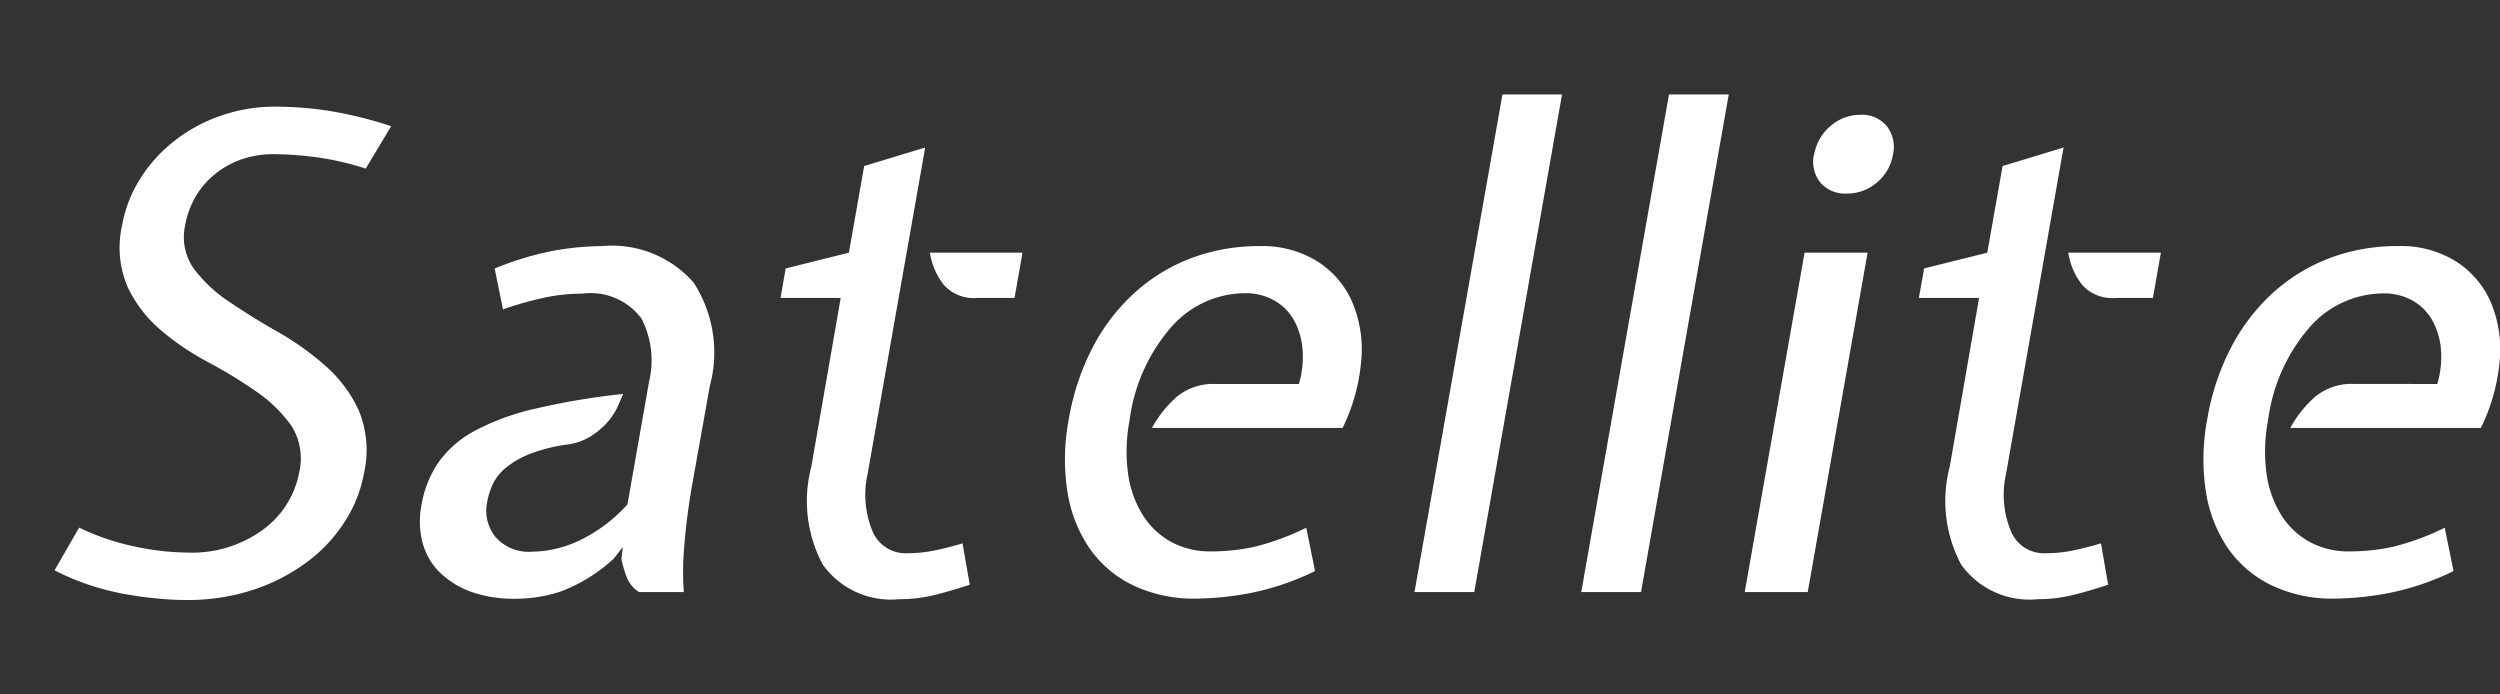
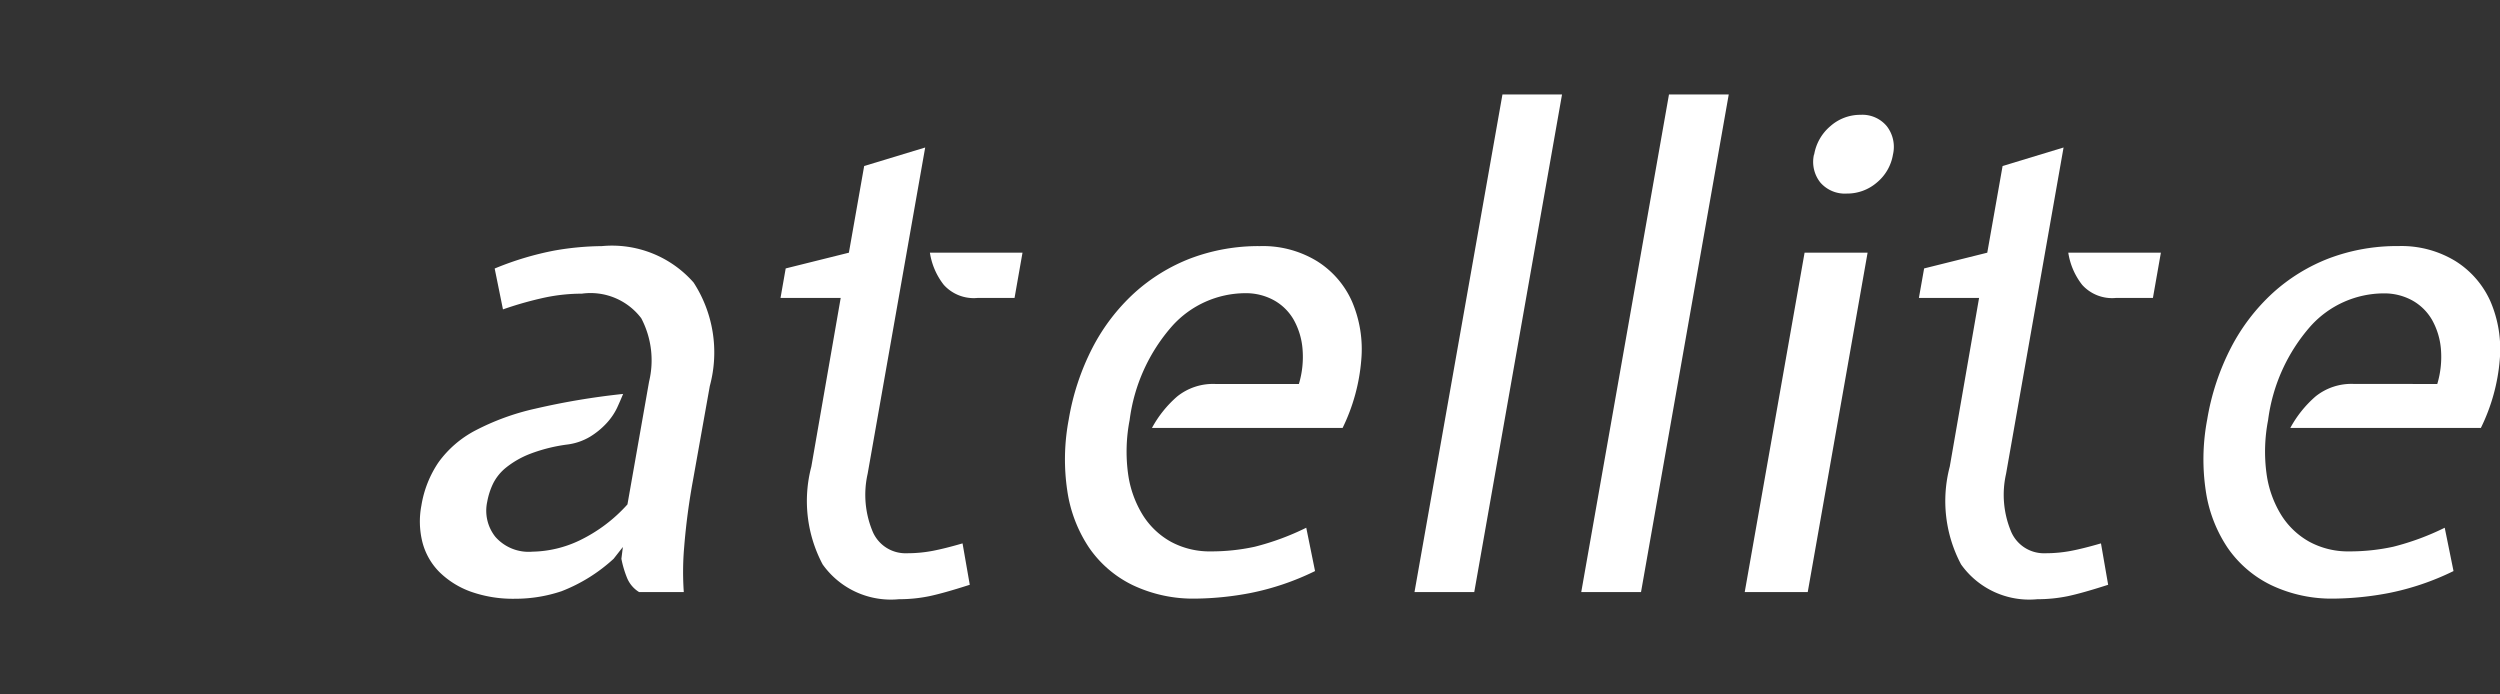
<svg xmlns="http://www.w3.org/2000/svg" width="54" height="15" viewBox="0 0 54 15">
  <rect x="0" y="0" width="54" height="15" fill="#333333" stroke="none" />
  <g id="a495dae0-5484-444f-8288-d2a602f7fc7b" data-name="レイヤー 9">
-     <path d="M5.916,3.33a2.083,2.083,0,0,0-.724.121,1.866,1.866,0,0,0-.576.333,1.774,1.774,0,0,0-.406.49A1.864,1.864,0,0,0,4,4.862a1.184,1.184,0,0,0,.188.943,3.041,3.041,0,0,0,.768.716c.32.218.668.433,1.041.646a6.056,6.056,0,0,1,1.027.73,2.879,2.879,0,0,1,.724.965,2.249,2.249,0,0,1,.114,1.361,2.853,2.853,0,0,1-.4,1.02,3.277,3.277,0,0,1-.808.88,4.057,4.057,0,0,1-1.164.61,4.537,4.537,0,0,1-1.472.227q-.3,0-.66-.036c-.242-.023-.487-.059-.733-.106a5.534,5.534,0,0,1-.746-.2,4.964,4.964,0,0,1-.7-.3l.53-.922a5.176,5.176,0,0,0,1.212.411,5.638,5.638,0,0,0,1.119.128,2.594,2.594,0,0,0,1.648-.5A1.979,1.979,0,0,0,6.463,10.2a1.308,1.308,0,0,0-.176-1.013,3.035,3.035,0,0,0-.75-.729A10.4,10.4,0,0,0,4.5,7.825a5.719,5.719,0,0,1-1.027-.694A2.813,2.813,0,0,1,2.757,6.2a2.164,2.164,0,0,1-.12-1.331,2.771,2.771,0,0,1,.381-.991,3.159,3.159,0,0,1,.733-.822,3.441,3.441,0,0,1,1.005-.552,3.562,3.562,0,0,1,1.2-.2,7.516,7.516,0,0,1,1.209.1,8.7,8.7,0,0,1,1.284.322L7.9,3.642a6.2,6.2,0,0,0-1.084-.248A7.412,7.412,0,0,0,5.916,3.33Z" style="fill:#fff" />
    <path d="M14.97,10.365a14.285,14.285,0,0,0-.192,1.453,6.239,6.239,0,0,0-.008.971h-.965a.647.647,0,0,1-.258-.3,2.209,2.209,0,0,1-.125-.419l.032-.255-.2.255a3.561,3.561,0,0,1-1.124.7,3.126,3.126,0,0,1-1,.163,2.726,2.726,0,0,1-.966-.155,1.871,1.871,0,0,1-.677-.426,1.417,1.417,0,0,1-.362-.638,1.833,1.833,0,0,1-.023-.794,2.325,2.325,0,0,1,.371-.936,2.294,2.294,0,0,1,.786-.681,5.262,5.262,0,0,1,1.3-.475,15.619,15.619,0,0,1,1.9-.319c-.034.085-.077.184-.13.3a1.346,1.346,0,0,1-.229.334,1.665,1.665,0,0,1-.356.291,1.275,1.275,0,0,1-.5.169,3.521,3.521,0,0,0-.794.2,1.964,1.964,0,0,0-.512.291,1.04,1.04,0,0,0-.289.355,1.533,1.533,0,0,0-.125.389.906.906,0,0,0,.177.759.957.957,0,0,0,.8.319,2.456,2.456,0,0,0,1.014-.241,3.335,3.335,0,0,0,1.038-.78l.467-2.652a1.956,1.956,0,0,0-.169-1.369,1.374,1.374,0,0,0-1.282-.531,3.911,3.911,0,0,0-.772.078,7.572,7.572,0,0,0-.933.262L10.685,5.8a6.6,6.6,0,0,1,1.3-.39A6.2,6.2,0,0,1,13,5.316a2.345,2.345,0,0,1,1.982.787,2.774,2.774,0,0,1,.35,2.234Z" style="fill:#fff" />
    <path d="M18.159,6.436h-1.3l.112-.638,1.365-.34.33-1.872,1.318-.4-1.243,7.048a2.058,2.058,0,0,0,.1,1.227.77.77,0,0,0,.75.489,2.944,2.944,0,0,0,.547-.05q.264-.05.653-.163l.156.894c-.382.123-.676.205-.881.248a3.249,3.249,0,0,1-.65.064,1.807,1.807,0,0,1-1.647-.752,2.923,2.923,0,0,1-.244-2.113Zm2.95,0a.87.87,0,0,1-.723-.283,1.487,1.487,0,0,1-.3-.695h2l-.172.978Z" style="fill:#fff" />
    <path d="M28.056,8.294a2.035,2.035,0,0,0,.078-.765A1.546,1.546,0,0,0,27.94,6.9a1.114,1.114,0,0,0-.43-.418,1.254,1.254,0,0,0-.612-.149,2.135,2.135,0,0,0-1.579.709A3.8,3.8,0,0,0,24.4,9.074a3.563,3.563,0,0,0-.034,1.156,2.278,2.278,0,0,0,.317.893,1.676,1.676,0,0,0,.614.582,1.756,1.756,0,0,0,.858.205,4.4,4.4,0,0,0,.946-.1,5.576,5.576,0,0,0,1.114-.411l.19.936a5.678,5.678,0,0,1-1.4.475,6.629,6.629,0,0,1-1.171.12,3.046,3.046,0,0,1-1.367-.291,2.428,2.428,0,0,1-.942-.808,2.977,2.977,0,0,1-.471-1.227,4.593,4.593,0,0,1,.031-1.545A5.275,5.275,0,0,1,23.6,7.507a4.248,4.248,0,0,1,.9-1.177,3.885,3.885,0,0,1,1.224-.752,4.156,4.156,0,0,1,1.493-.262,2.239,2.239,0,0,1,1.232.326,1.969,1.969,0,0,1,.755.872,2.615,2.615,0,0,1,.2,1.255A4.083,4.083,0,0,1,29,9.244H24.882a2.436,2.436,0,0,1,.545-.68,1.235,1.235,0,0,1,.828-.27Z" style="fill:#fff" />
    <path d="M31.844,12.789H30.553l1.9-10.749H33.74Z" style="fill:#fff" />
    <path d="M35.446,12.789H34.155L36.05,2.04h1.291Z" style="fill:#fff" />
    <path d="M37.686,12.789l1.293-7.331H40.34l-1.293,7.331Zm1.5-9.451a1.025,1.025,0,0,1,.349-.612.972.972,0,0,1,.654-.246.685.685,0,0,1,.566.246.729.729,0,0,1,.133.612.994.994,0,0,1-.348.605.982.982,0,0,1-.651.238.7.7,0,0,1-.569-.238A.715.715,0,0,1,39.182,3.338Z" style="fill:#fff" />
    <path d="M42.748,6.436h-1.3l.113-.638,1.364-.34.331-1.872,1.317-.4-1.242,7.048a2.058,2.058,0,0,0,.1,1.227.77.77,0,0,0,.75.489,2.952,2.952,0,0,0,.547-.05q.264-.05.653-.163l.155.894c-.381.123-.675.205-.88.248a3.249,3.249,0,0,1-.65.064,1.806,1.806,0,0,1-1.647-.752,2.918,2.918,0,0,1-.244-2.113Zm2.95,0a.87.87,0,0,1-.723-.283,1.487,1.487,0,0,1-.3-.695h2l-.172.978Z" style="fill:#fff" />
    <path d="M52.645,8.294a2.035,2.035,0,0,0,.078-.765,1.546,1.546,0,0,0-.194-.625,1.121,1.121,0,0,0-.43-.418,1.257,1.257,0,0,0-.612-.149,2.135,2.135,0,0,0-1.579.709,3.8,3.8,0,0,0-.917,2.028,3.563,3.563,0,0,0-.034,1.156,2.278,2.278,0,0,0,.317.893,1.676,1.676,0,0,0,.614.582,1.753,1.753,0,0,0,.858.205,4.4,4.4,0,0,0,.946-.1,5.576,5.576,0,0,0,1.114-.411l.19.936a5.678,5.678,0,0,1-1.4.475,6.629,6.629,0,0,1-1.171.12,3.043,3.043,0,0,1-1.367-.291,2.428,2.428,0,0,1-.942-.808,2.977,2.977,0,0,1-.471-1.227,4.593,4.593,0,0,1,.031-1.545,5.246,5.246,0,0,1,.515-1.553,4.248,4.248,0,0,1,.9-1.177,3.874,3.874,0,0,1,1.224-.752,4.156,4.156,0,0,1,1.493-.262,2.239,2.239,0,0,1,1.232.326,1.975,1.975,0,0,1,.755.872,2.615,2.615,0,0,1,.2,1.255,4.083,4.083,0,0,1-.408,1.475H49.471a2.436,2.436,0,0,1,.545-.68,1.233,1.233,0,0,1,.828-.27Z" style="fill:#fff" />
  </g>
</svg>